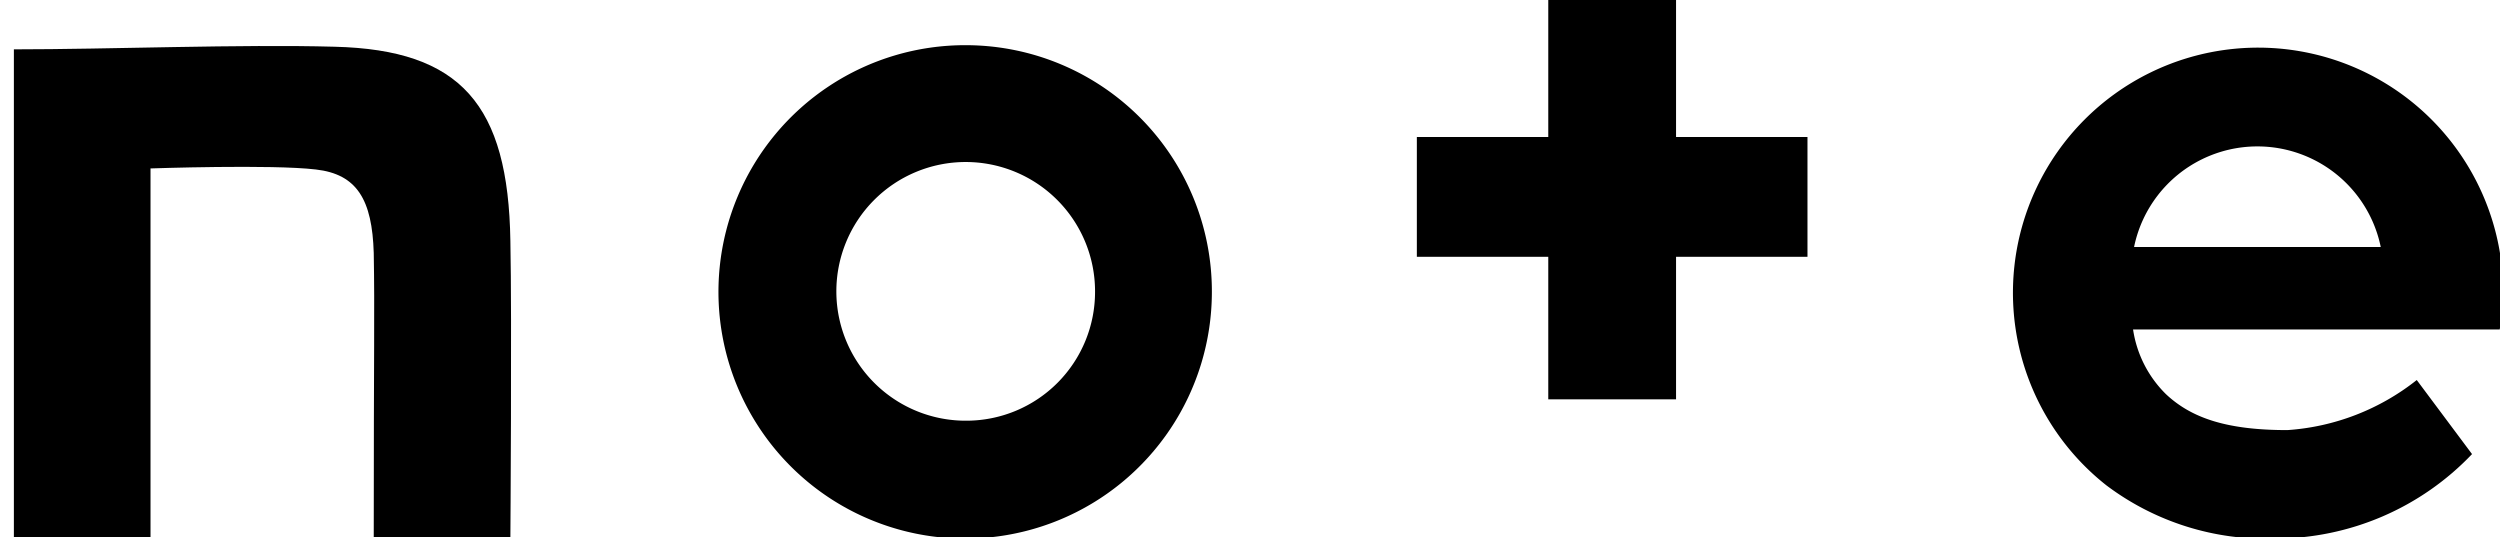
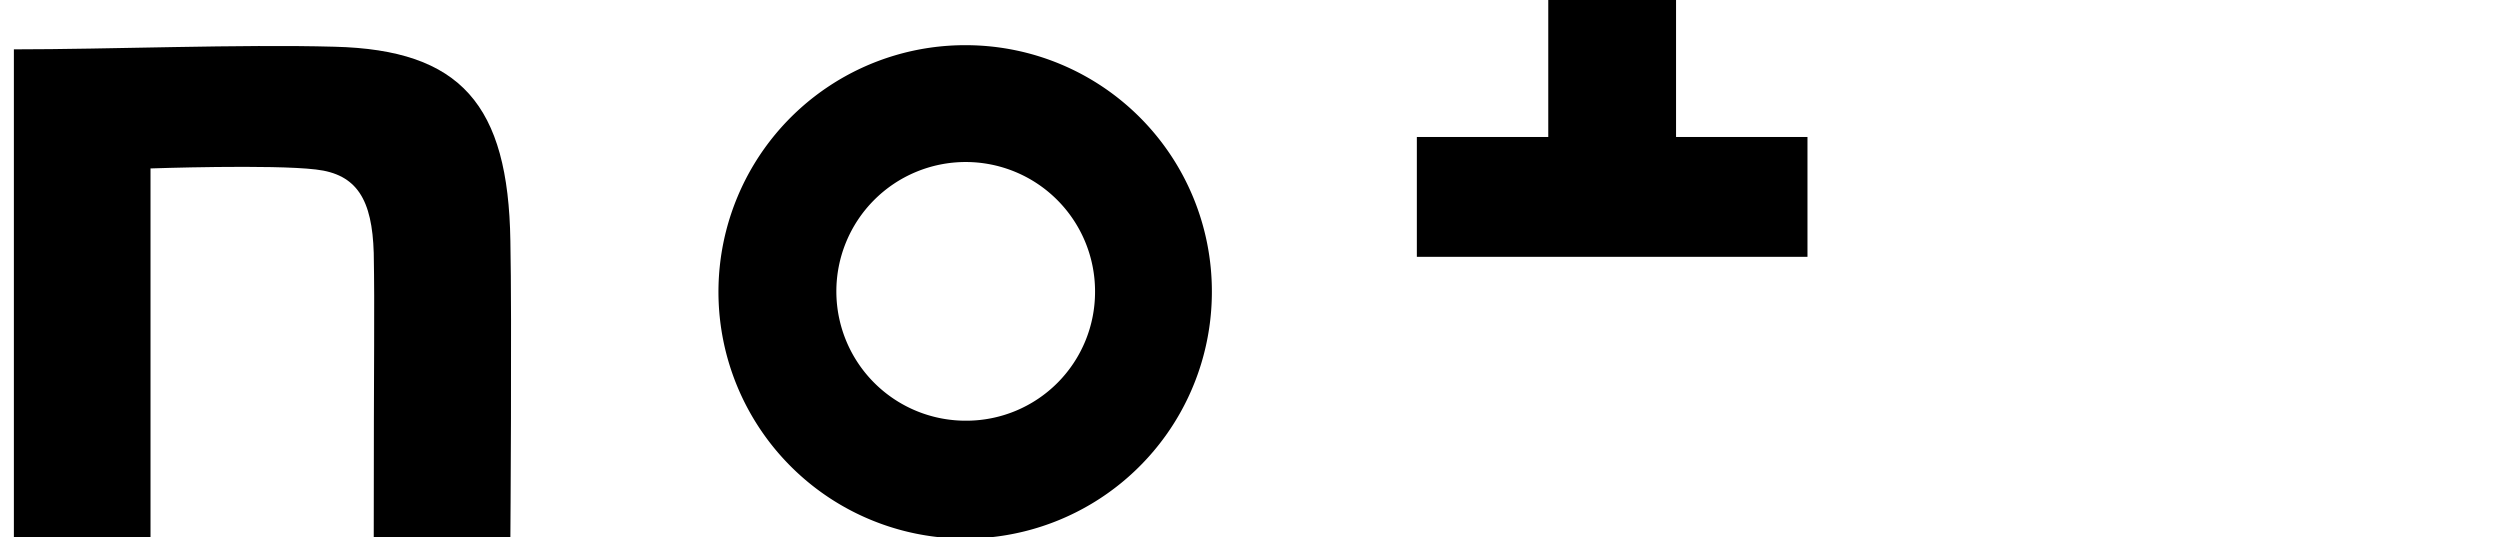
<svg xmlns="http://www.w3.org/2000/svg" width="107" height="23" viewBox="0 0 107 23">
  <defs>
    <clipPath id="clip-path">
      <rect id="長方形_2890" data-name="長方形 2890" width="107" height="23" transform="translate(1087 5574.043)" fill="none" />
    </clipPath>
    <clipPath id="clip-path-2">
      <rect id="長方形_2769" data-name="長方形 2769" width="137.081" height="51.698" fill="#fff" />
    </clipPath>
  </defs>
  <g id="マスクグループ_116" data-name="マスクグループ 116" transform="translate(-1087 -5574.043)" clip-path="url(#clip-path)">
    <g id="logo" transform="translate(1072.393 5560.619)" clip-path="url(#clip-path-2)">
      <path id="パス_29531" data-name="パス 29531" d="M81.828,68.991c-4.018-.112-9.643.112-13.728.112V90h5.848v-15.8s5.2-.179,7.076.045c1.763.2,2.411,1.295,2.478,3.572.045,2.589,0,3.951,0,12.188h5.848s.067-9.42,0-12.7C89.261,71.469,87.23,69.125,81.828,68.991Z" transform="translate(-52.899 -53.567)" />
      <path id="パス_29532" data-name="パス 29532" d="M214.291,68.8a10.559,10.559,0,1,0,10.491,10.558A10.537,10.537,0,0,0,214.291,68.8Zm0,16.072a5.536,5.536,0,1,1,5.491-5.536A5.511,5.511,0,0,1,214.291,84.872Z" transform="translate(-158.307 -53.442)" />
-       <path id="パス_29533" data-name="パス 29533" d="M472.383,79.358A10.492,10.492,0,1,0,455.4,87.64a11.362,11.362,0,0,0,7.232,2.277,11.638,11.638,0,0,0,8.416-3.616l-2.366-3.17a9.994,9.994,0,0,1-5.536,2.143c-2.545,0-4.085-.491-5.2-1.54a4.894,4.894,0,0,1-1.406-2.768h15.693A9.564,9.564,0,0,0,472.383,79.358Zm-15.8-1.92a5.389,5.389,0,0,1,10.558,0Z" transform="translate(-350.638 -53.442)" />
-       <path id="パス_29534" data-name="パス 29534" d="M348.194,60.1h-5.469v5.871H337.1V71.1h5.625V77.2h5.469V71.1h5.625V65.971h-5.625Z" transform="translate(-261.852 -46.684)" />
+       <path id="パス_29534" data-name="パス 29534" d="M348.194,60.1h-5.469v5.871H337.1V71.1h5.625h5.469V71.1h5.625V65.971h-5.625Z" transform="translate(-261.852 -46.684)" />
    </g>
  </g>
</svg>